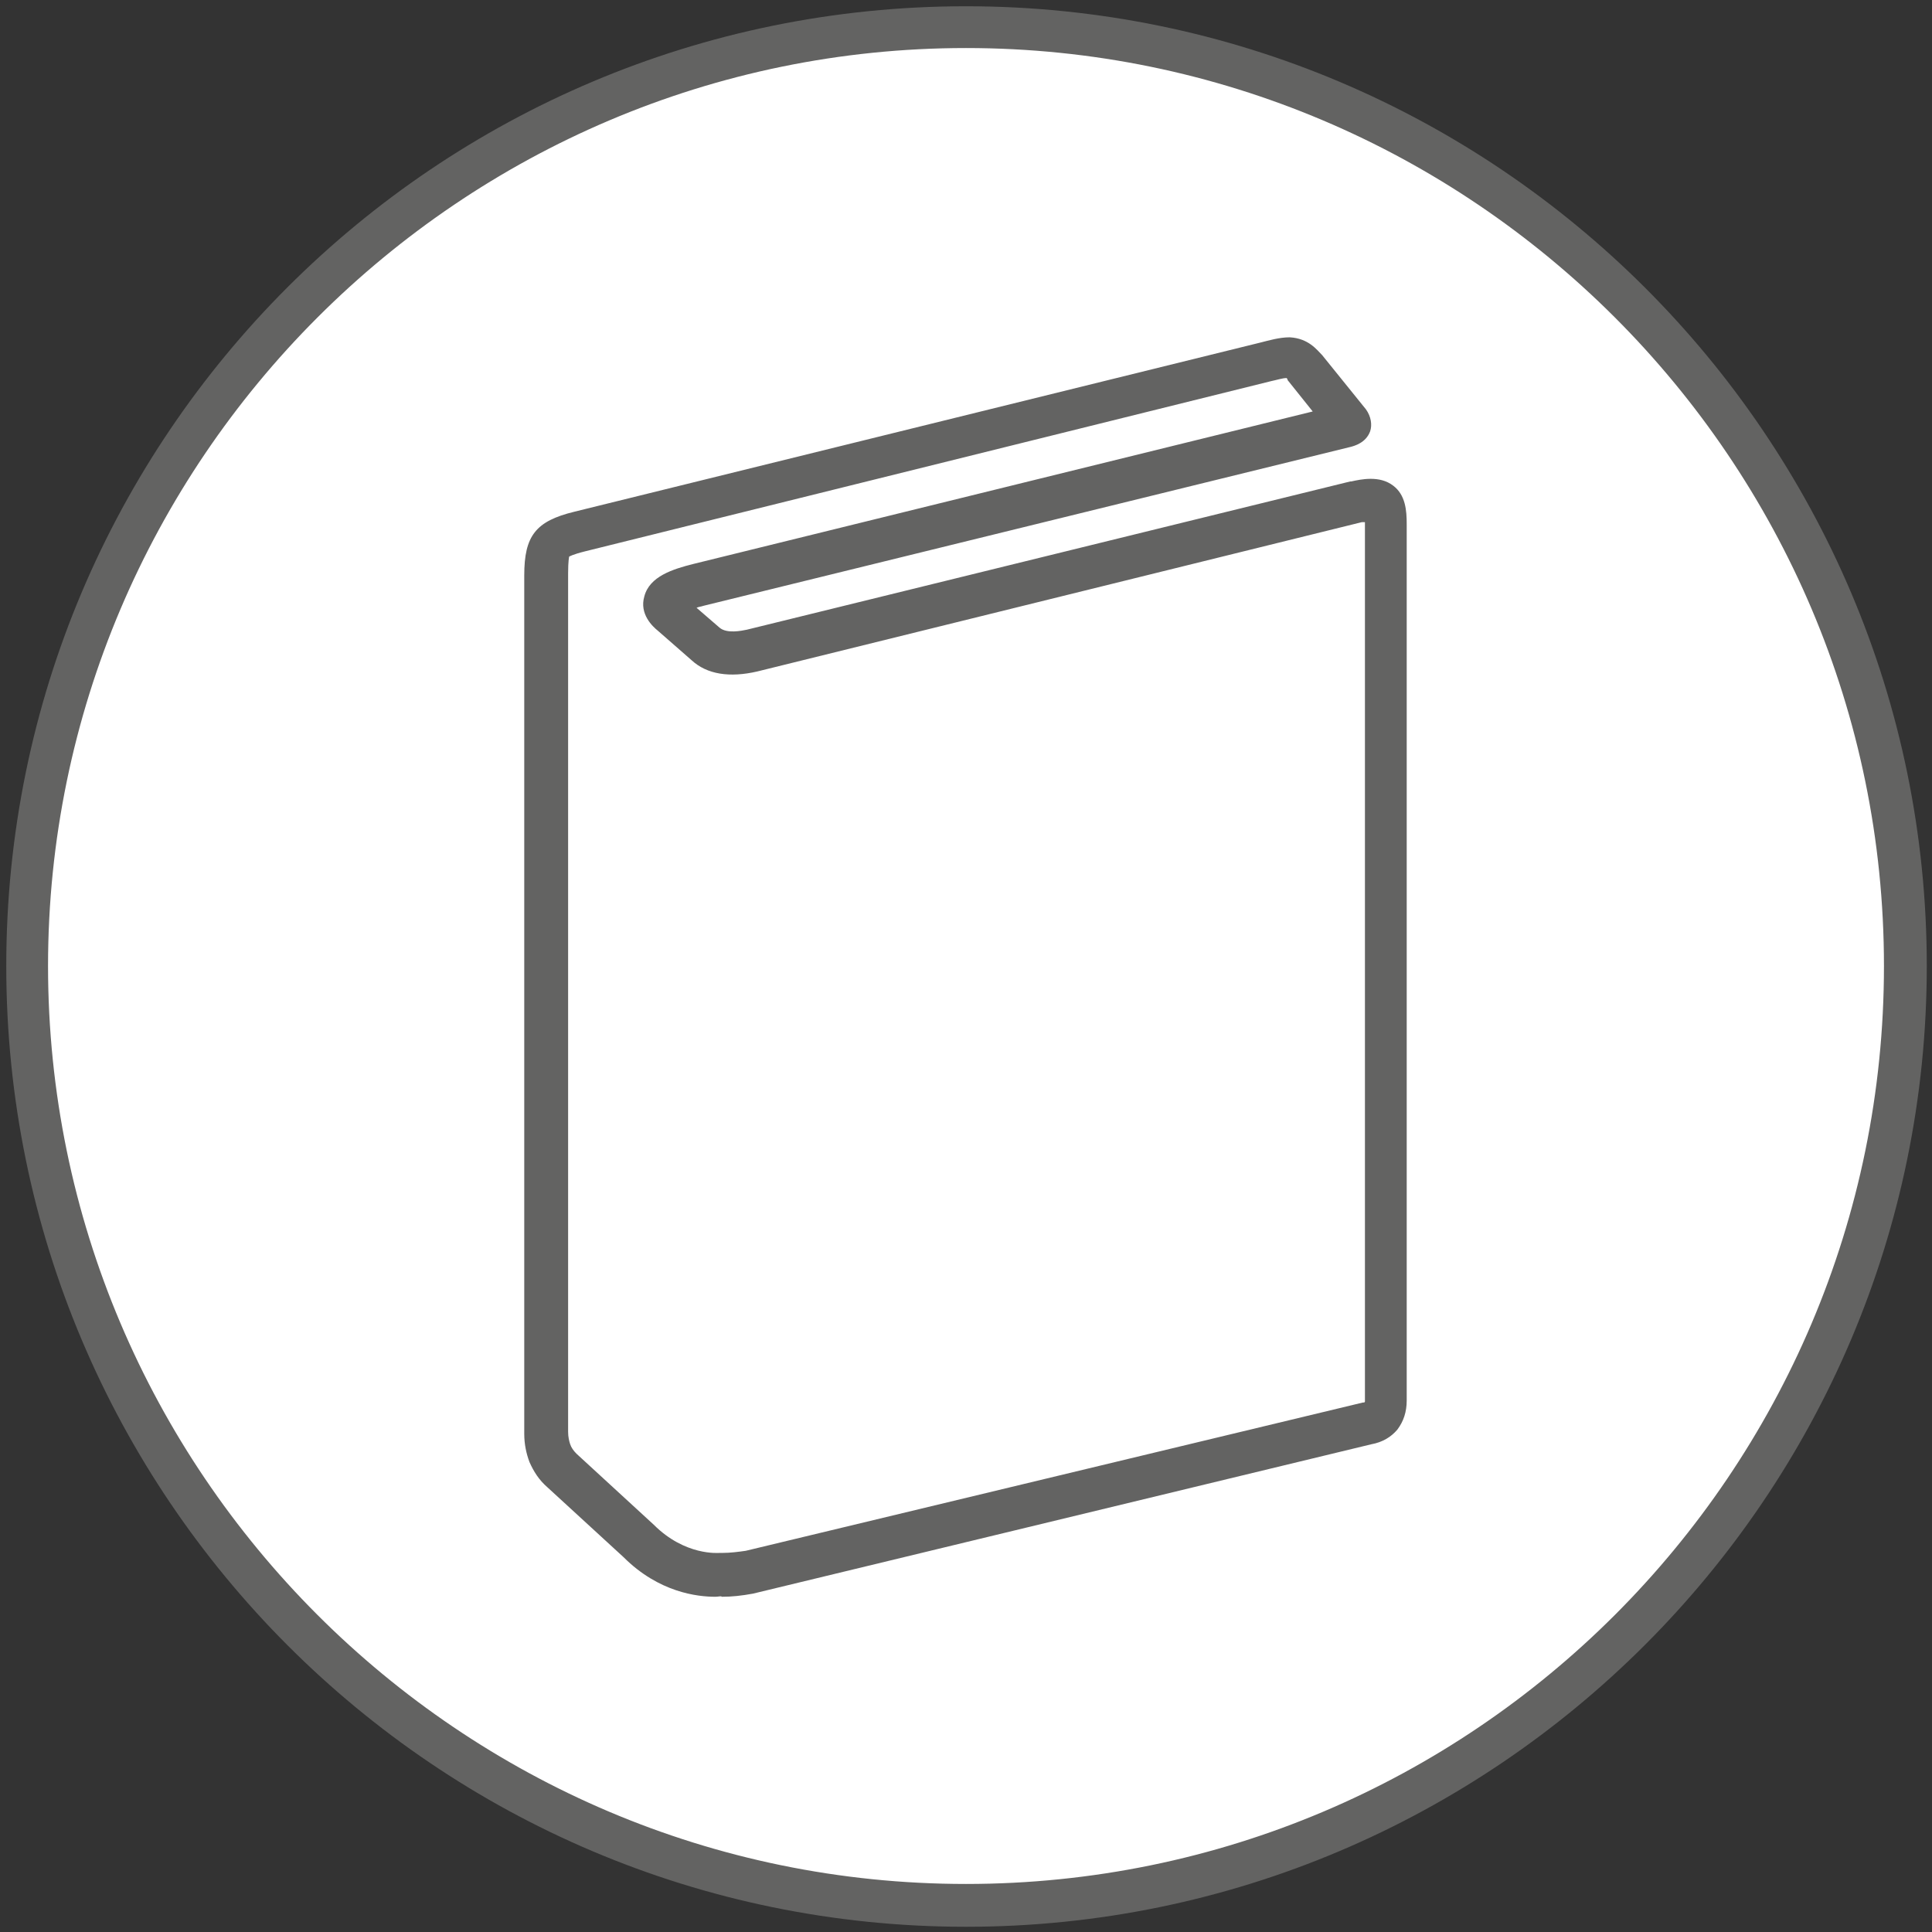
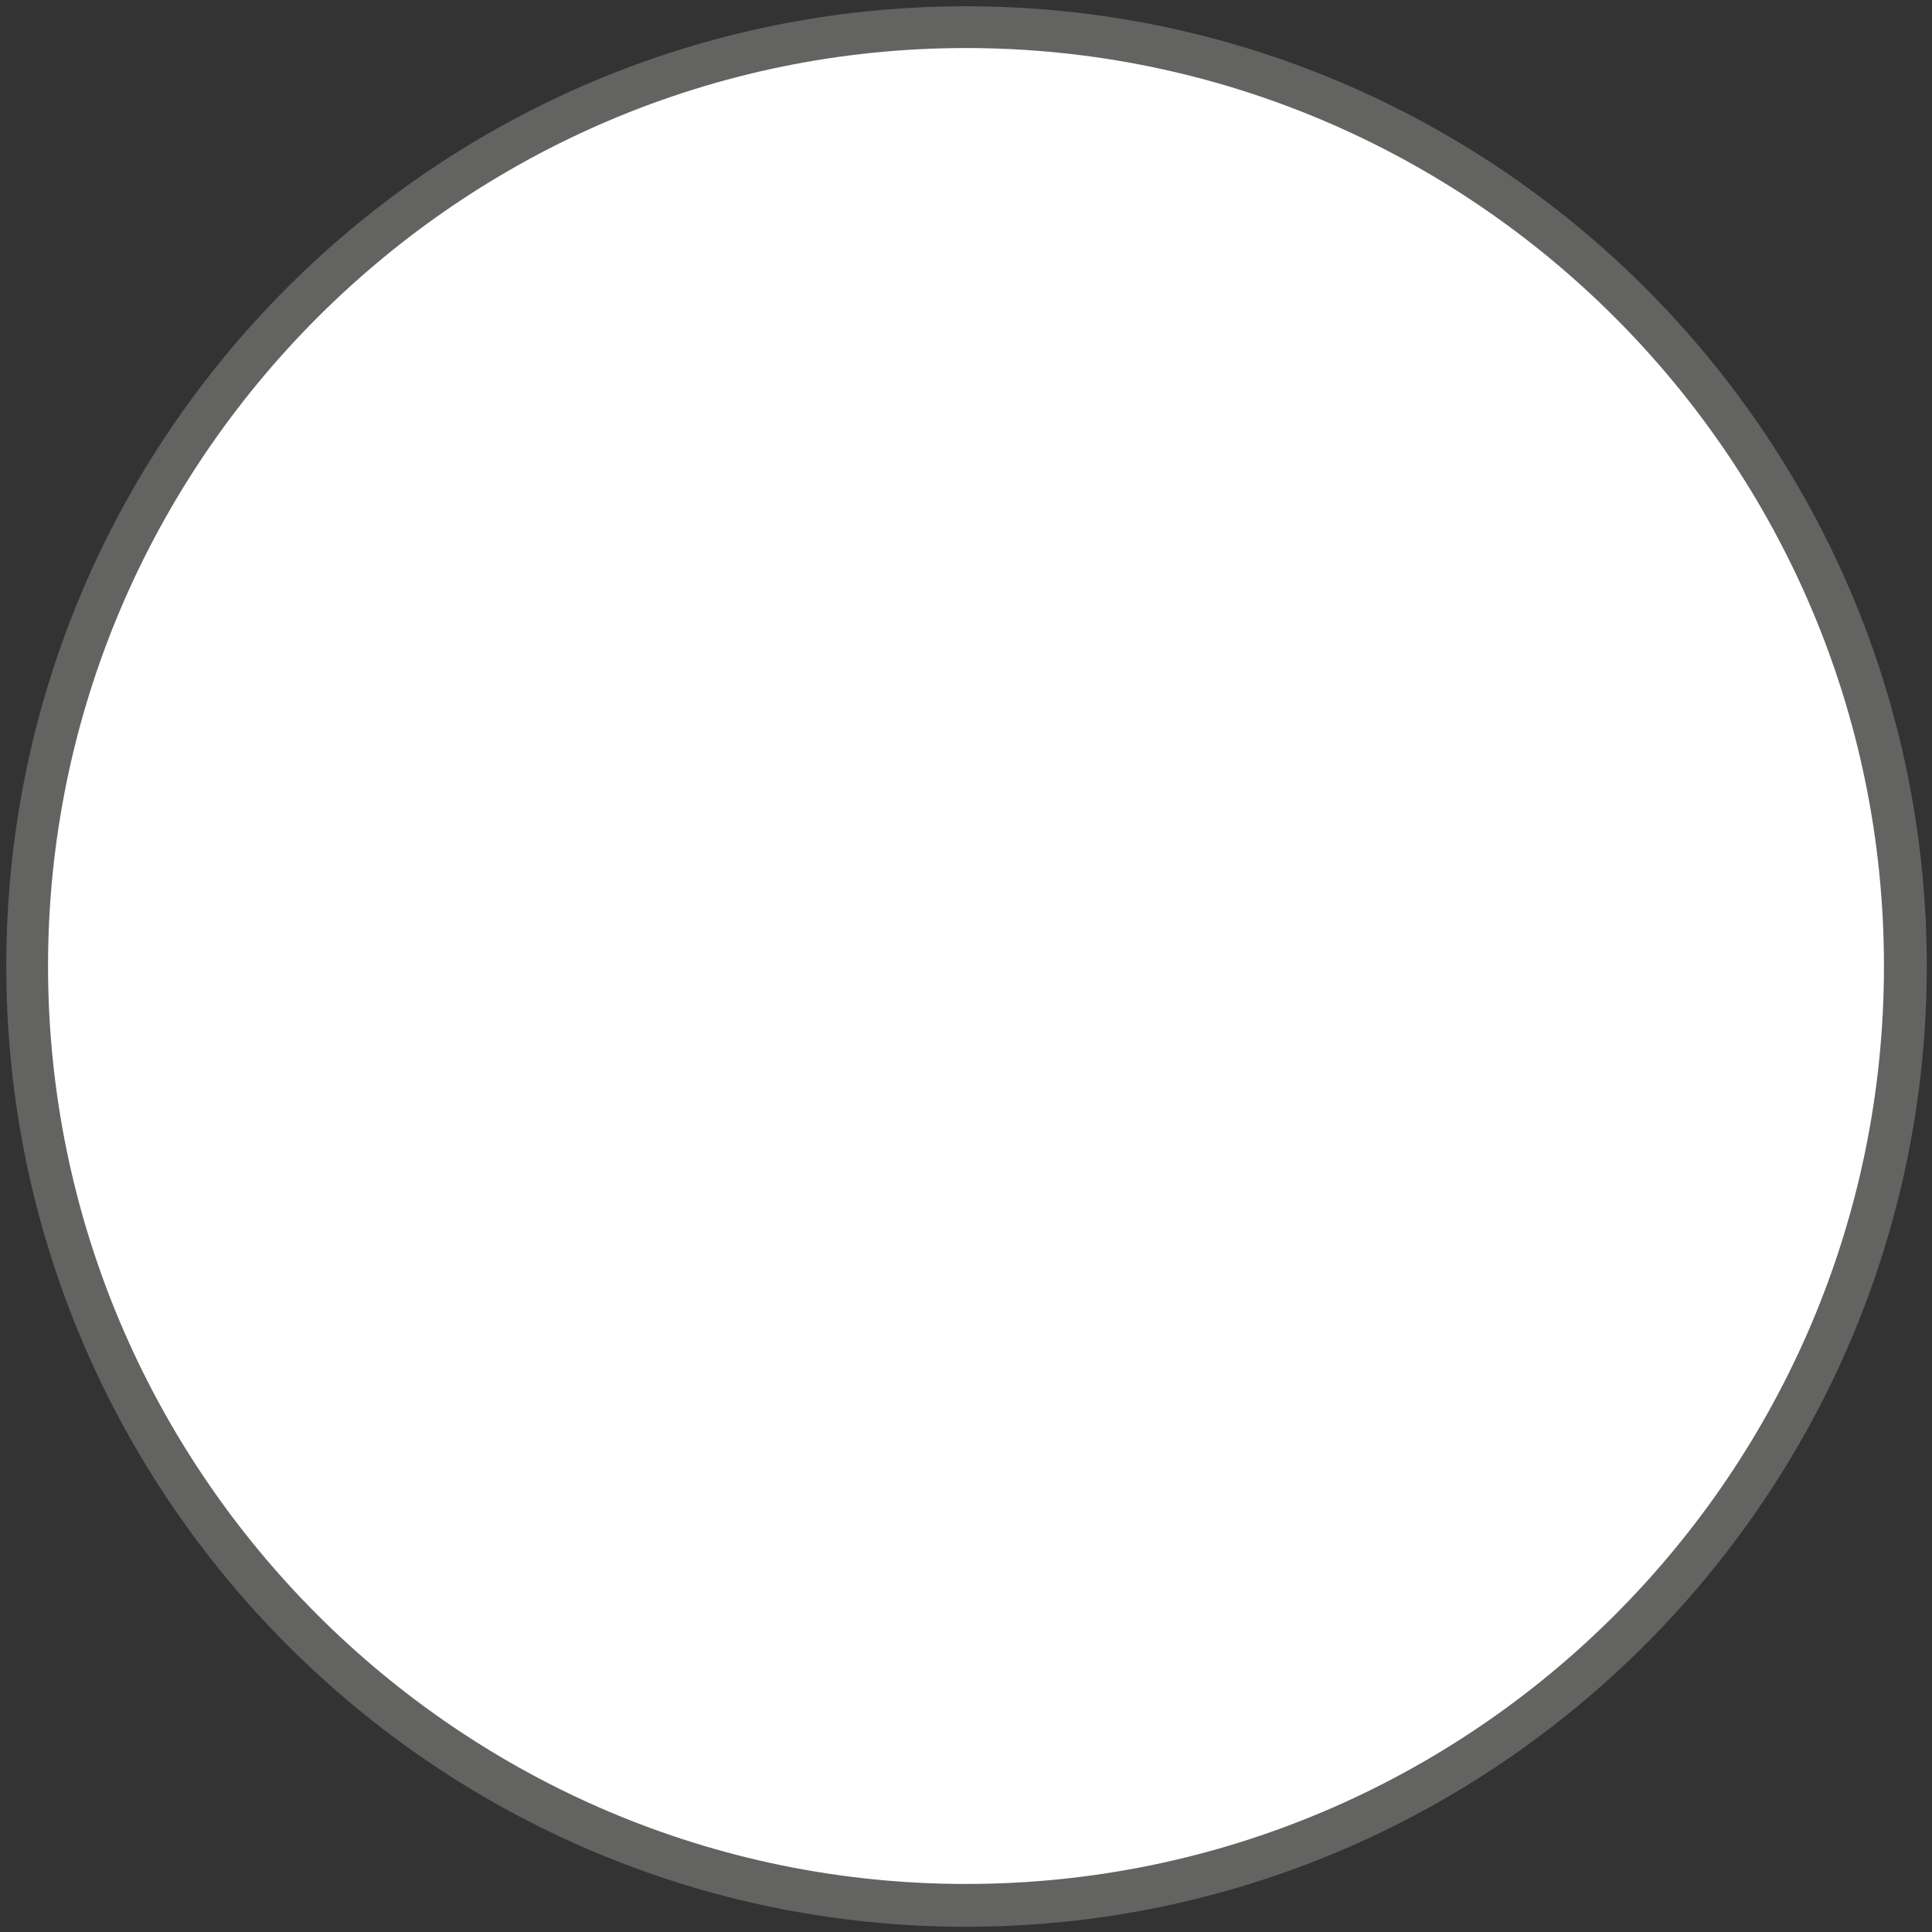
<svg xmlns="http://www.w3.org/2000/svg" version="1.1" id="Layer_1" x="0px" y="0px" viewBox="0 0 185 185" style="enable-background:new 0 0 185 185;" xml:space="preserve">
  <rect x="0" y="0" width="185" height="185" fill="#333333" stroke="none" />
  <style type="text/css">
	.st0{fill:#FFFFFF;}
	.st1{fill:#636362;}
</style>
  <path class="st0" d="M92.5,2.6C42.8,2.6,2.6,42.9,2.6,92.5s40.3,89.9,89.9,89.9s89.9-40.2,89.9-89.9S142.2,2.6,92.5,2.6" />
  <path class="st1" d="M92.5,184.5c-50.7,0-91.9-41.2-91.9-92S41.8,0.6,92.5,0.6s92,41.2,92,91.9S143.2,184.5,92.5,184.5z M92.5,4.6  C44.1,4.6,4.6,44.1,4.6,92.5s39.4,87.9,87.9,87.9s87.9-39.4,87.9-87.9S140.9,4.6,92.5,4.6z" />
-   <path class="st1" d="M68.5,152.9c-1.7,0-5.4-0.4-8.8-3.8l-7.3-6.7c-0.8-0.7-1.3-1.5-1.7-2.4c-0.3-0.8-0.5-1.7-0.5-2.7l0-82.2  c0-3.8,1.1-5.2,4.8-6.1l65.7-16.2c0.8-0.2,1.8-0.5,2.8-0.5c1.8,0.1,2.6,1.2,3.1,1.7l4.2,5.2c0.5,0.7,0.6,1.5,0.4,2.1  c-0.4,1.1-1.5,1.4-1.9,1.5L67.4,58c-0.3,0.1-0.5,0.1-0.7,0.2l2.2,1.9c0.7,0.6,2.1,0.3,2.6,0.2l57.8-14.2c0,0,0.1,0,0.1,0  c0.9-0.2,2.7-0.6,4,0.4c1.2,0.9,1.3,2.4,1.3,3.7l0,83.9c0,1.1-0.3,2-0.9,2.8c-0.6,0.7-1.4,1.2-2.5,1.4l-59.2,14.3  c-1.1,0.2-2,0.3-3,0.3C69.1,152.8,68.8,152.9,68.5,152.9z M123.2,36.2c-0.4,0-1,0.2-1.5,0.3L56,52.8c-1.2,0.3-1.5,0.5-1.5,0.5  c0,0-0.1,0.4-0.1,1.6l0,82.2c0,0.5,0.1,0.9,0.2,1.2c0.1,0.3,0.3,0.6,0.6,0.9l7.4,6.8c3,3,6.2,2.7,6.3,2.7l0.3,0  c0.7,0,1.5-0.1,2.2-0.2l59.1-14.2c0.1,0,0.2,0,0.2-0.1c0,0,0-0.1,0-0.1l0-83.9c0-0.1,0-0.2,0-0.2c-0.1,0-0.1,0-0.2,0l-0.1,0  L72.5,64.3c-2.6,0.6-4.8,0.3-6.3-1.1L63,60.4c-0.5-0.4-1.8-1.6-1.3-3.3c0.5-1.9,2.7-2.6,4.7-3.1l59.3-14.6l-2.4-3  C123.3,36.4,123.3,36.3,123.2,36.2z" />
</svg>